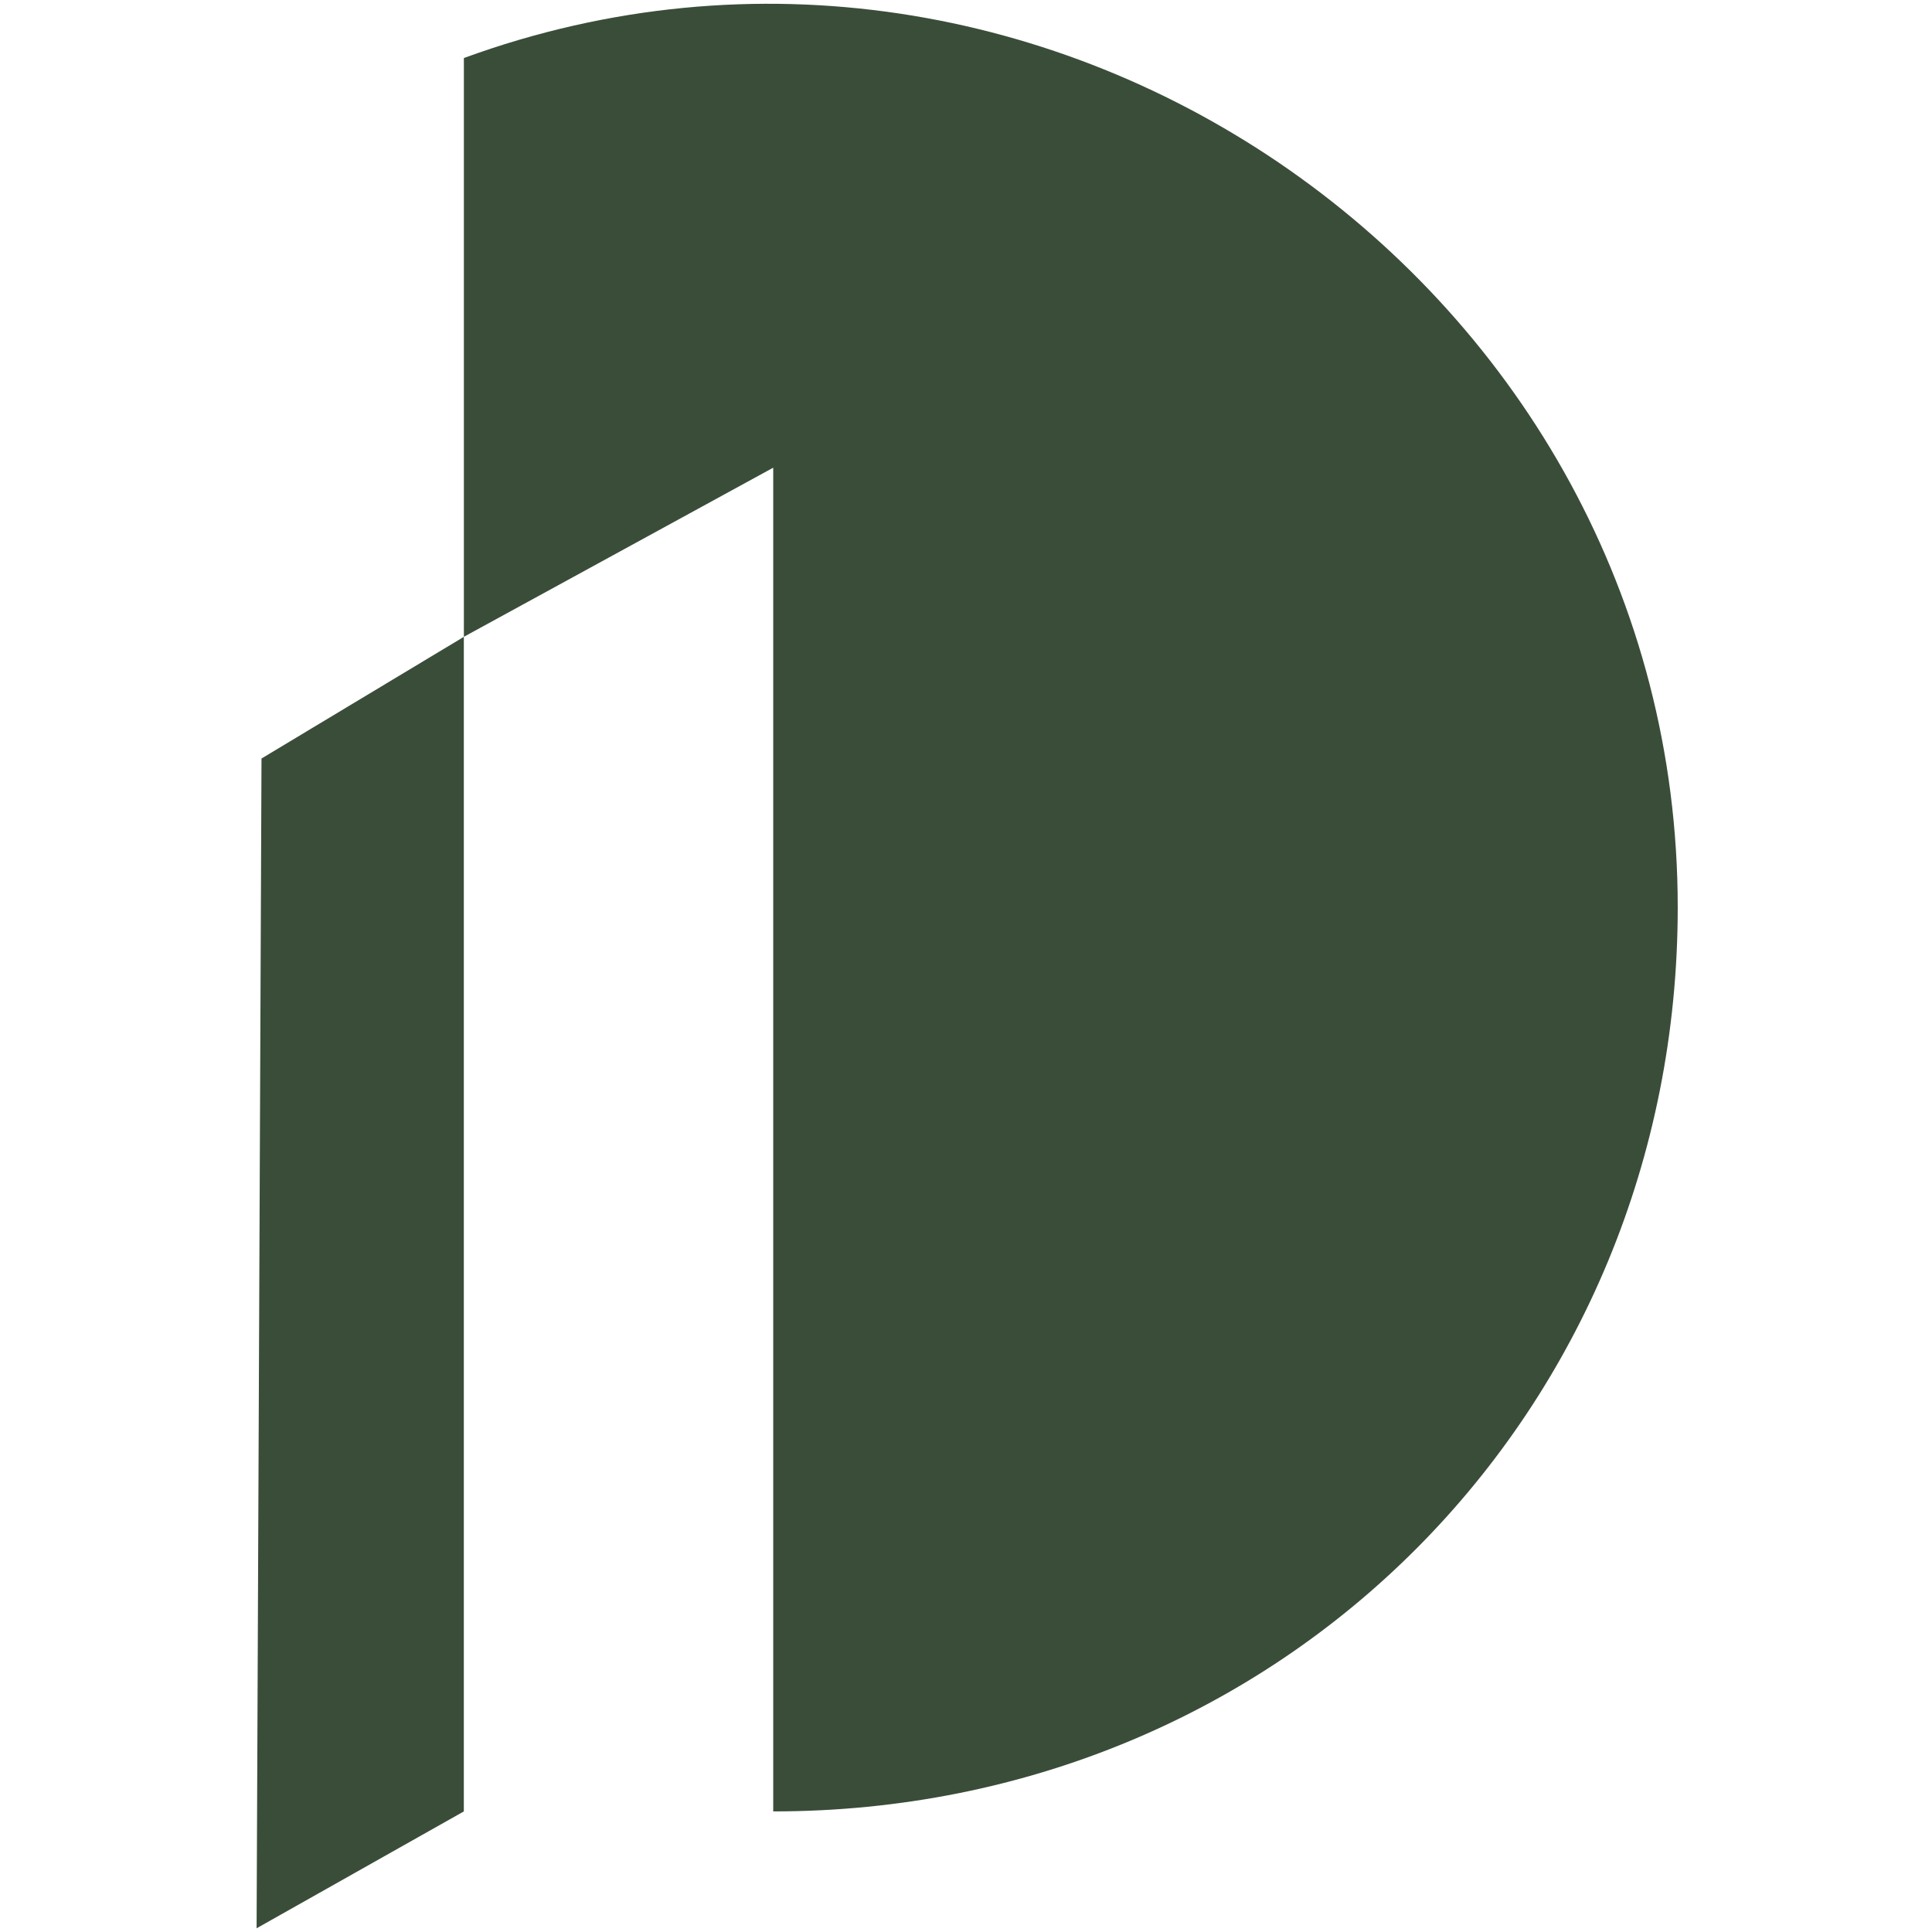
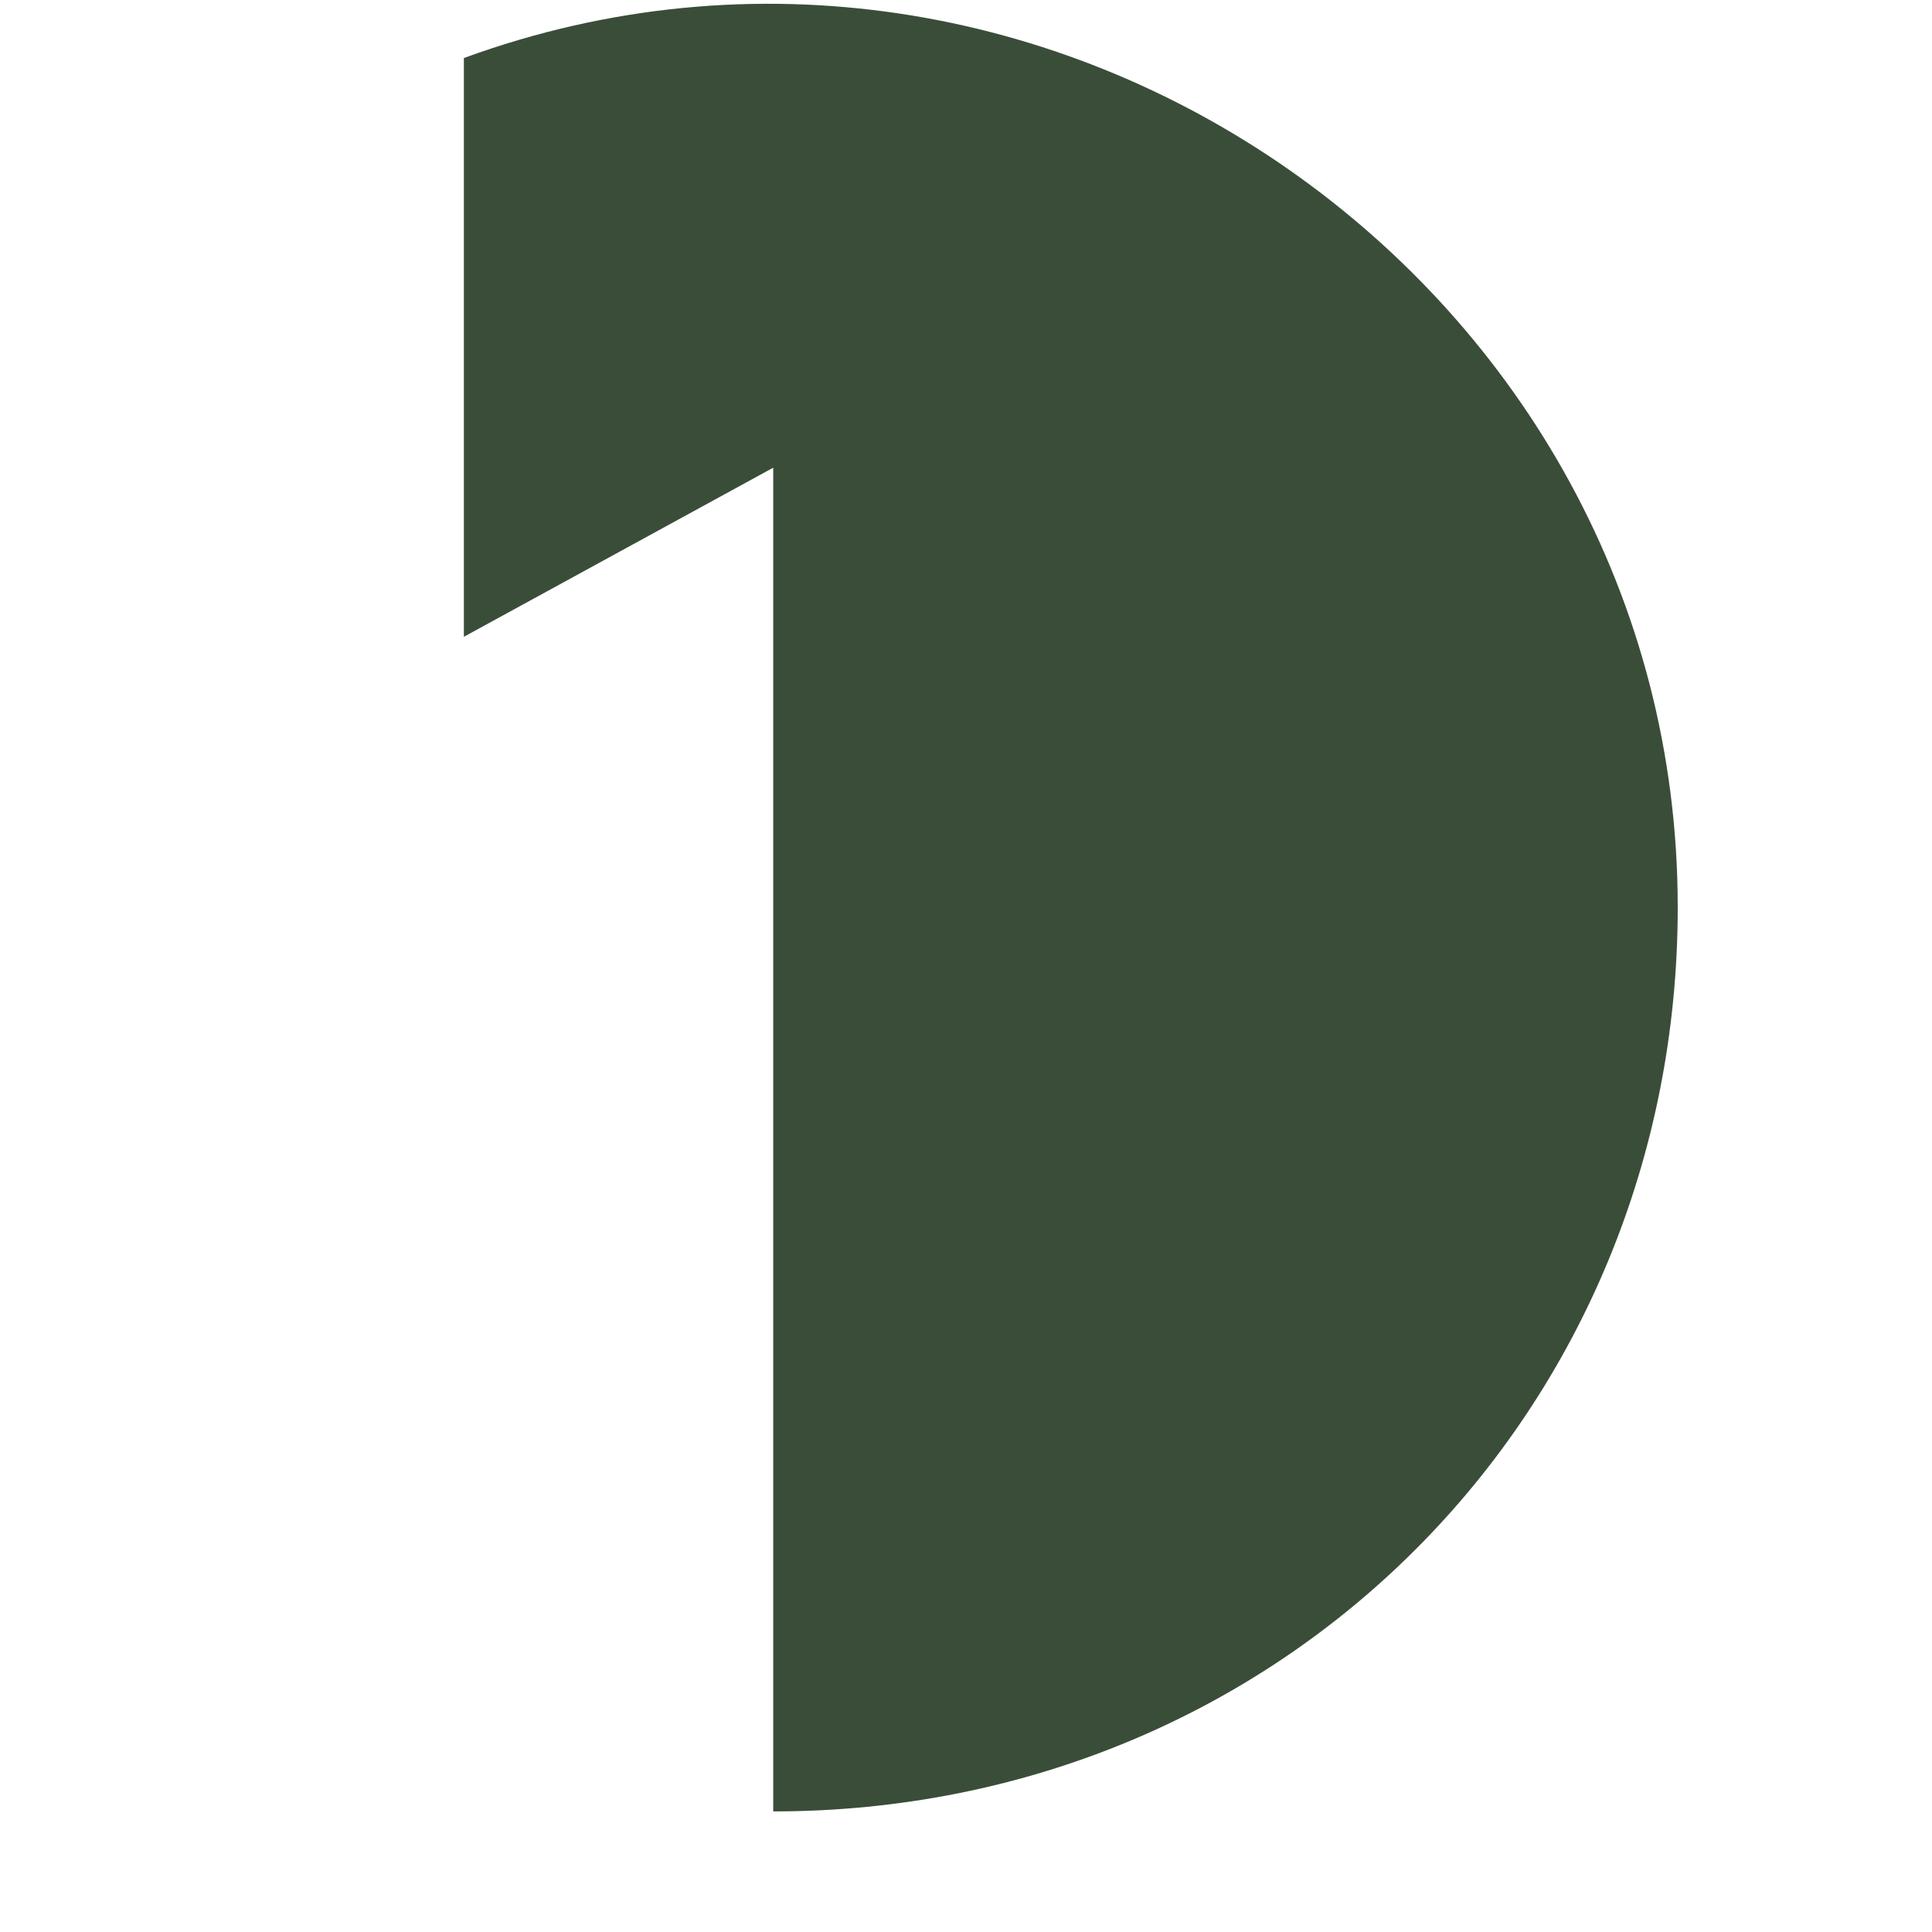
<svg xmlns="http://www.w3.org/2000/svg" width="512" height="512" viewBox="0 0 512 512">
  <defs>
    <clipPath id="clip-path">
      <rect id="長方形_11189" data-name="長方形 11189" width="512" height="512" transform="translate(-20876 -21892)" fill="#fff" stroke="#707070" stroke-width="1" />
    </clipPath>
  </defs>
  <g id="マスクグループ_15" data-name="マスクグループ 15" transform="translate(20876 21892)" clip-path="url(#clip-path)">
    <g id="グループ_22642" data-name="グループ 22642" transform="translate(213.124 -17.879)">
      <path id="パス_4623" data-name="パス 4623" d="M9.642,167.757l81.979-44.814v356.1c135.336,0,239.705-106.248,239.705-239.62,0-164.5-167.215-281.495-321.684-225.044Z" transform="translate(-20975.834 -21873.121)" fill="#3a4d39" />
-       <path id="パス_4624" data-name="パス 4624" d="M1.3,61.7l53.62-32.244V340.731L0,371.7Z" transform="translate(-21021.123 -21734.807)" fill="#3a4d39" />
    </g>
  </g>
</svg>